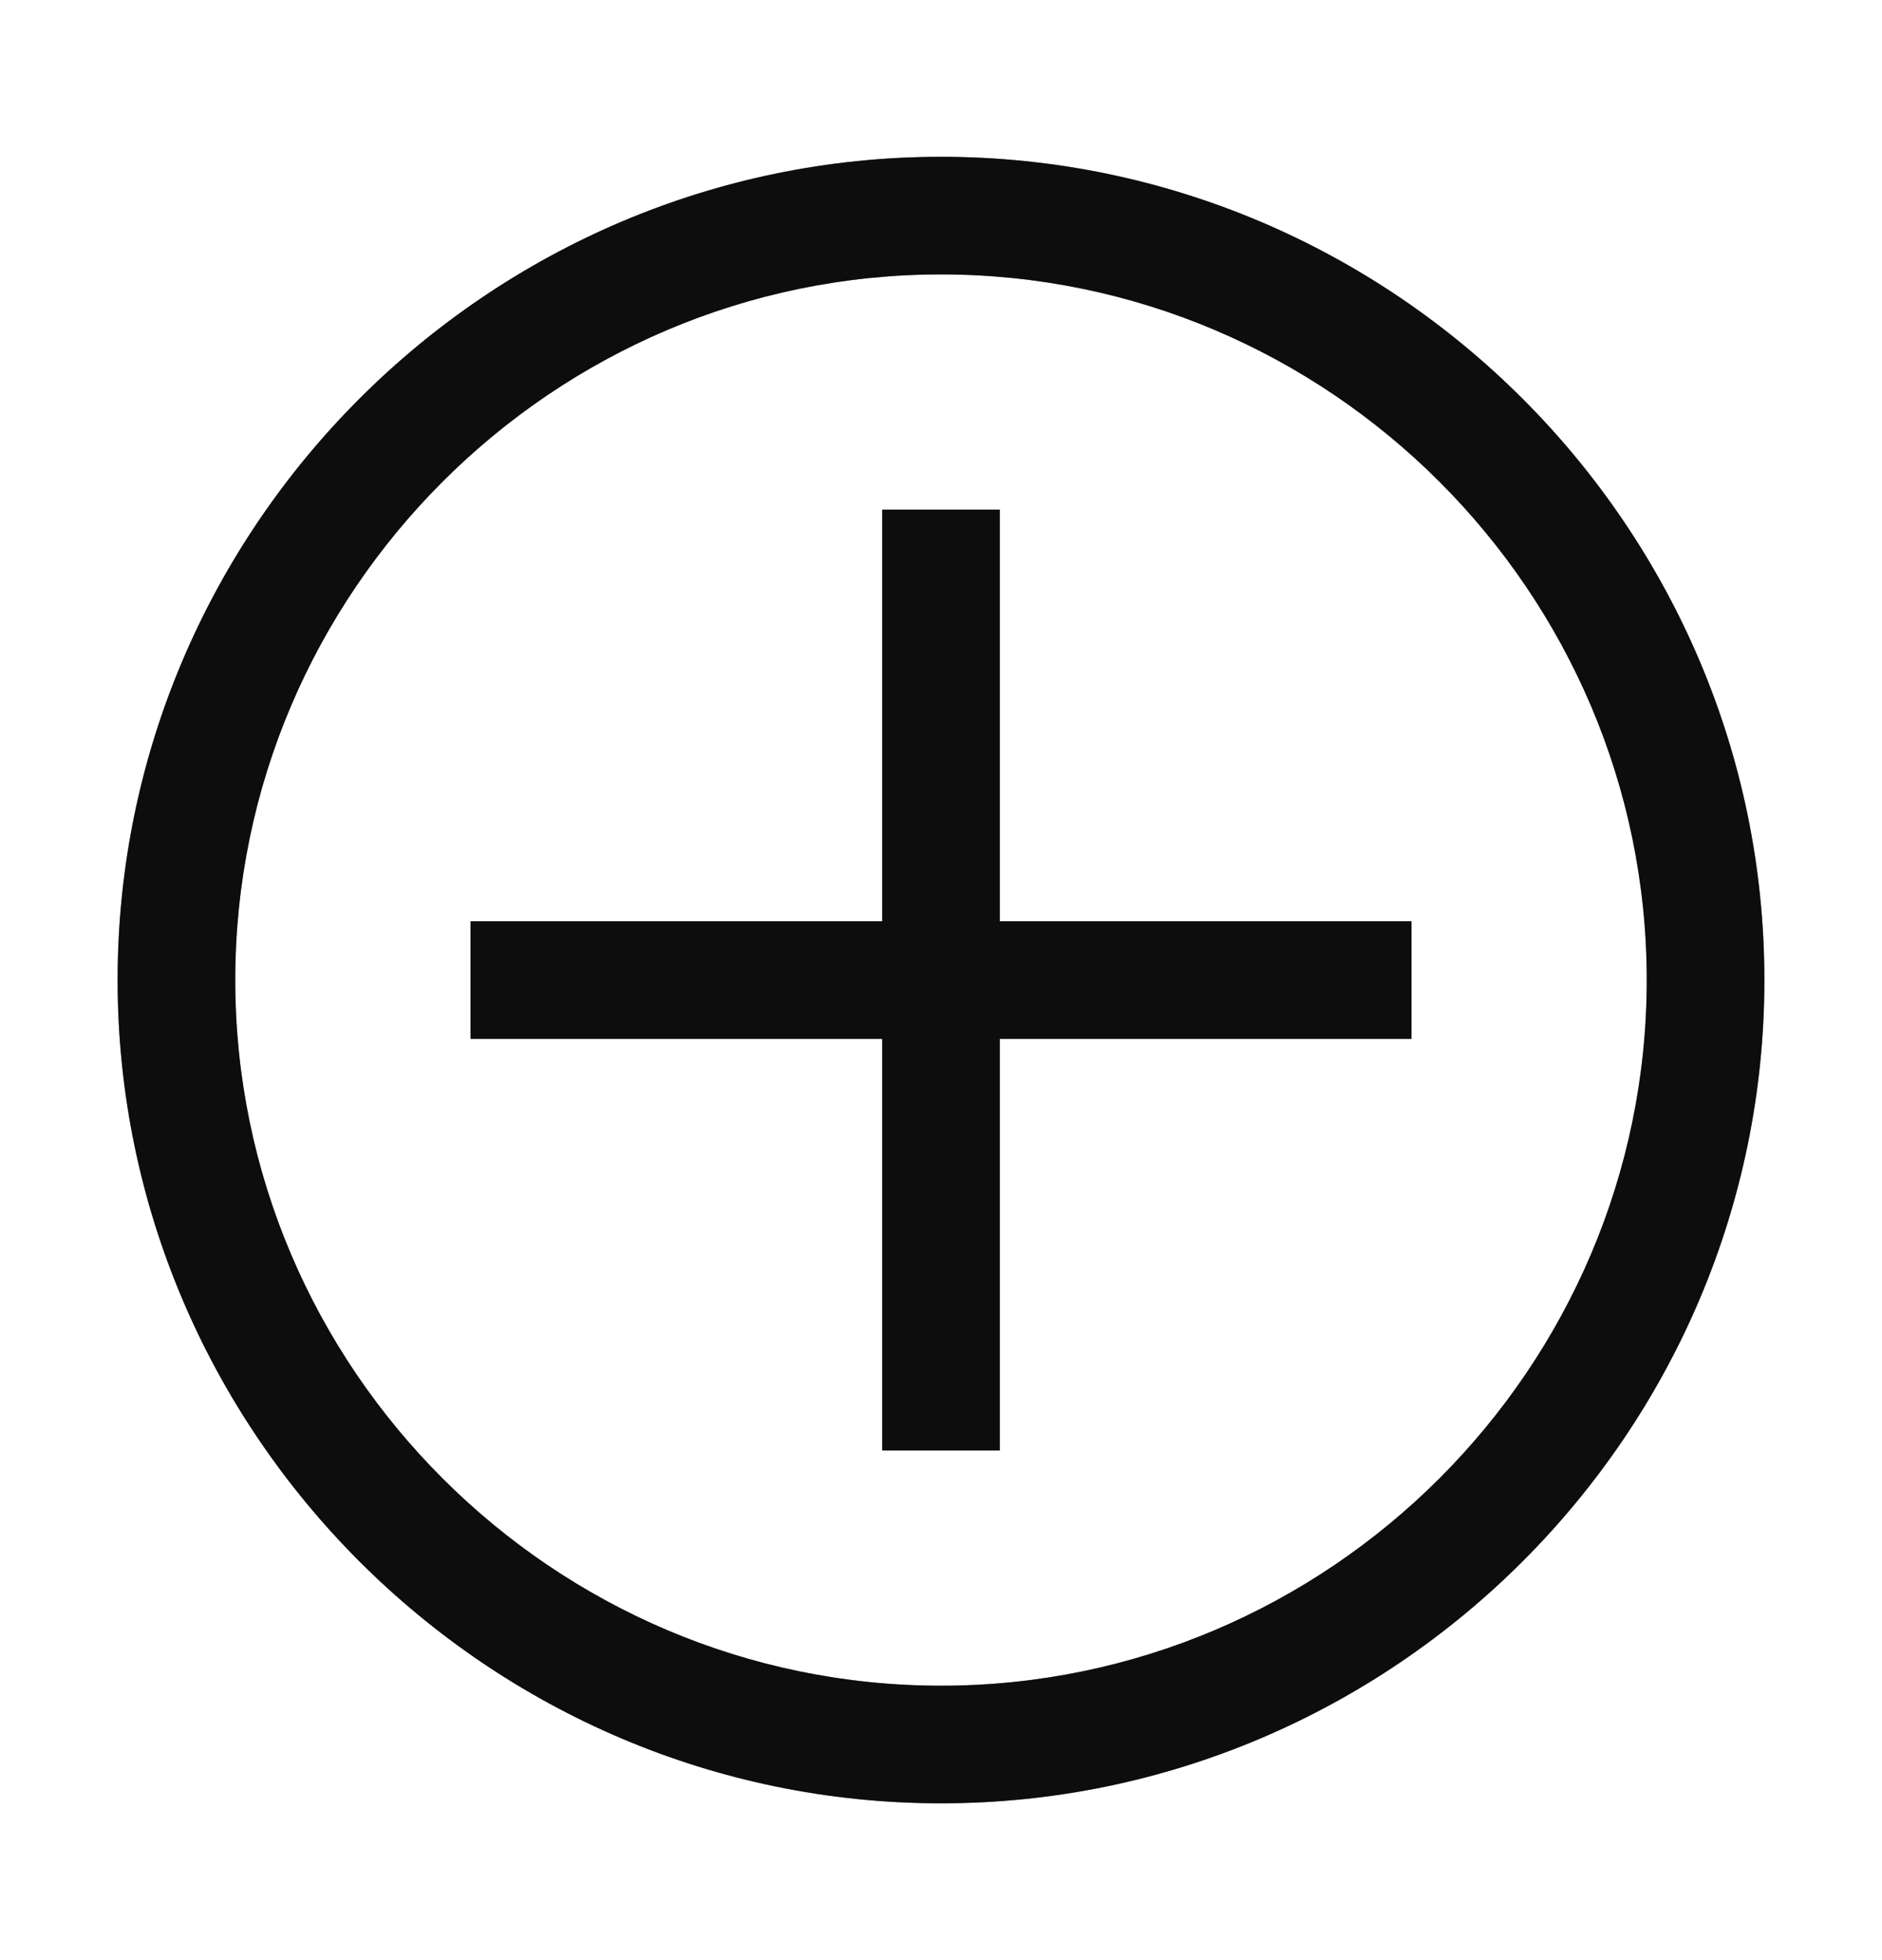
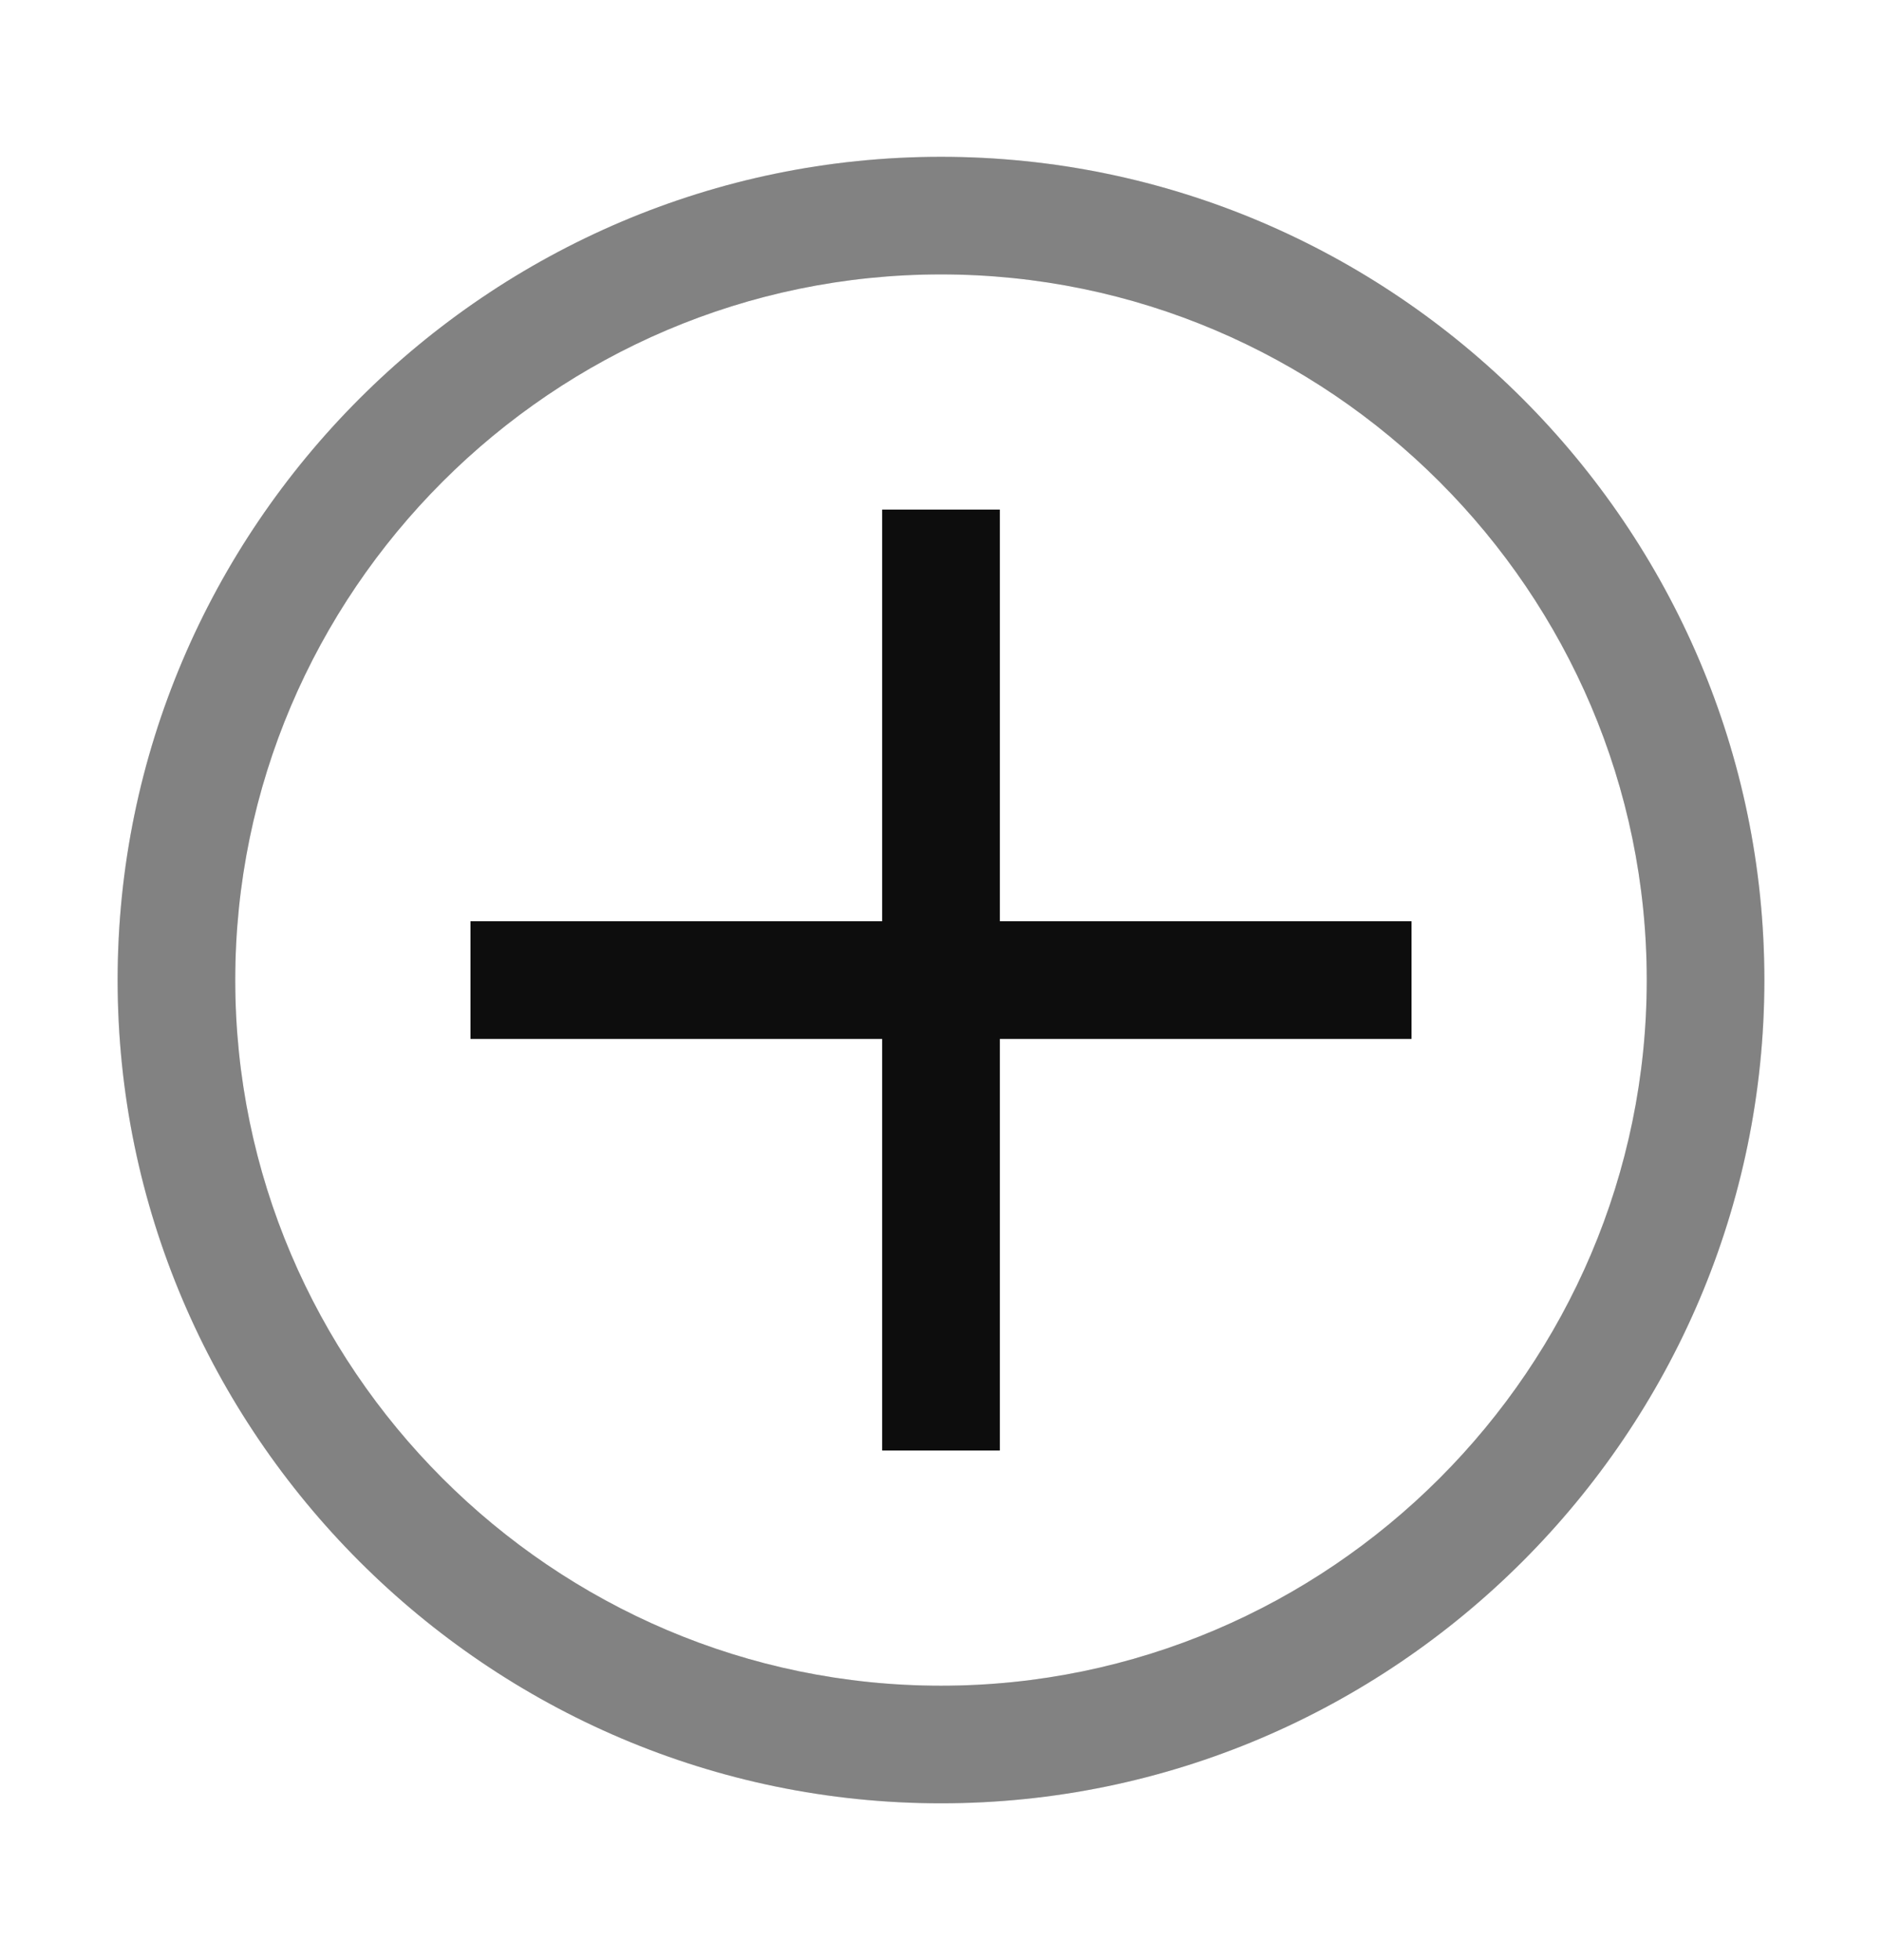
<svg xmlns="http://www.w3.org/2000/svg" width="24" height="25" viewBox="0 0 24 25" fill="none">
-   <path d="M12 3.5C16.95 3.5 21 7.55 21 12.5C21 17.45 16.95 21.5 12 21.5C7.05 21.5 3 17.45 3 12.5C3 7.55 7.05 3.5 12 3.5ZM12 2C6.225 2 1.5 6.725 1.5 12.5C1.5 18.275 6.225 23 12 23C17.775 23 22.5 18.275 22.5 12.5C22.5 6.725 17.775 2 12 2Z" fill="#191919" />
  <path d="M12 3.5C16.95 3.5 21 7.55 21 12.5C21 17.45 16.95 21.5 12 21.5C7.05 21.5 3 17.45 3 12.5C3 7.55 7.05 3.5 12 3.5ZM12 2C6.225 2 1.5 6.725 1.5 12.5C1.5 18.275 6.225 23 12 23C17.775 23 22.5 18.275 22.5 12.5C22.5 6.725 17.775 2 12 2Z" fill="black" fill-opacity="0.2" />
  <path d="M12 3.5C16.95 3.5 21 7.55 21 12.5C21 17.45 16.95 21.5 12 21.5C7.05 21.5 3 17.45 3 12.5C3 7.55 7.05 3.5 12 3.5ZM12 2C6.225 2 1.5 6.725 1.5 12.5C1.5 18.275 6.225 23 12 23C17.775 23 22.5 18.275 22.5 12.5C22.5 6.725 17.775 2 12 2Z" fill="black" fill-opacity="0.2" />
  <path d="M12 3.5C16.95 3.5 21 7.55 21 12.5C21 17.45 16.95 21.5 12 21.5C7.05 21.5 3 17.45 3 12.5C3 7.55 7.05 3.5 12 3.5ZM12 2C6.225 2 1.5 6.725 1.5 12.5C1.5 18.275 6.225 23 12 23C17.775 23 22.5 18.275 22.5 12.5C22.5 6.725 17.775 2 12 2Z" fill="black" fill-opacity="0.2" />
  <path d="M18 11.75H12.75V6.5H11.25V11.75H6V13.25H11.25V18.5H12.75V13.25H18V11.75Z" fill="#191919" />
  <path d="M18 11.75H12.75V6.5H11.25V11.75H6V13.25H11.25V18.5H12.75V13.25H18V11.75Z" fill="black" fill-opacity="0.2" />
  <path d="M18 11.75H12.75V6.5H11.25V11.75H6V13.25H11.25V18.5H12.75V13.25H18V11.75Z" fill="black" fill-opacity="0.2" />
  <path d="M18 11.75H12.75V6.5H11.25V11.75H6V13.25H11.25V18.5H12.75V13.25H18V11.75Z" fill="black" fill-opacity="0.2" />
</svg>